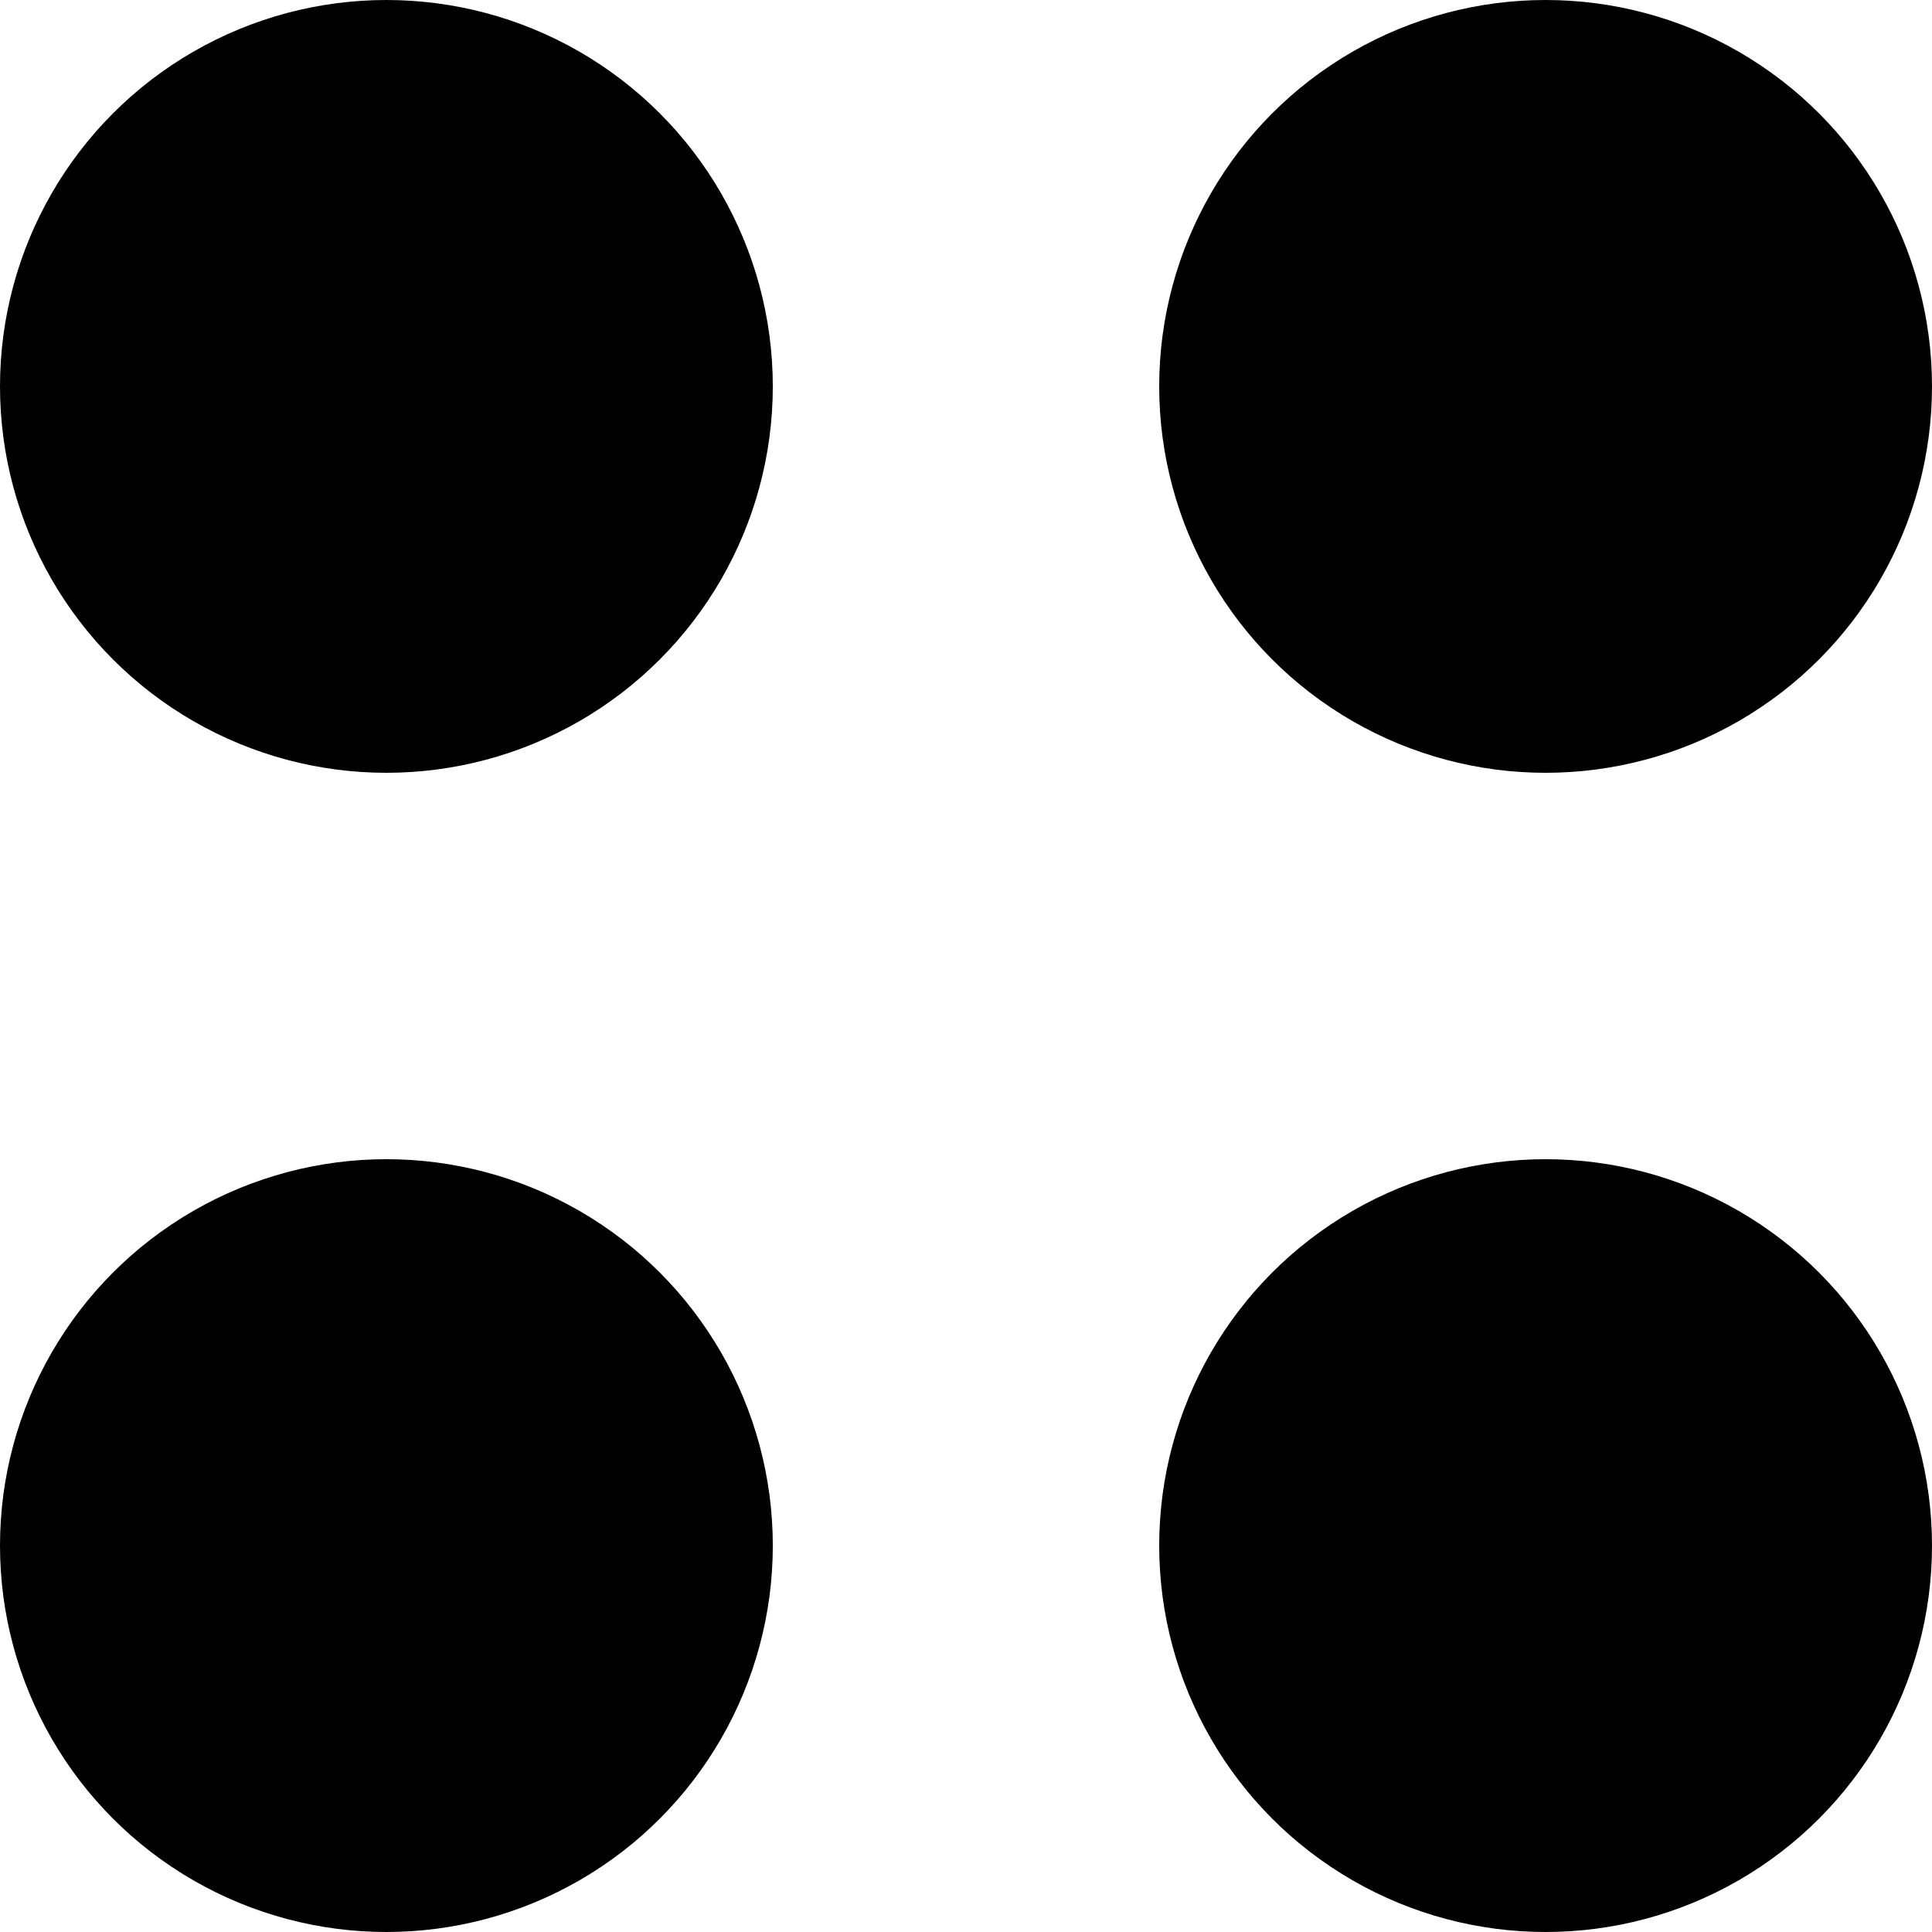
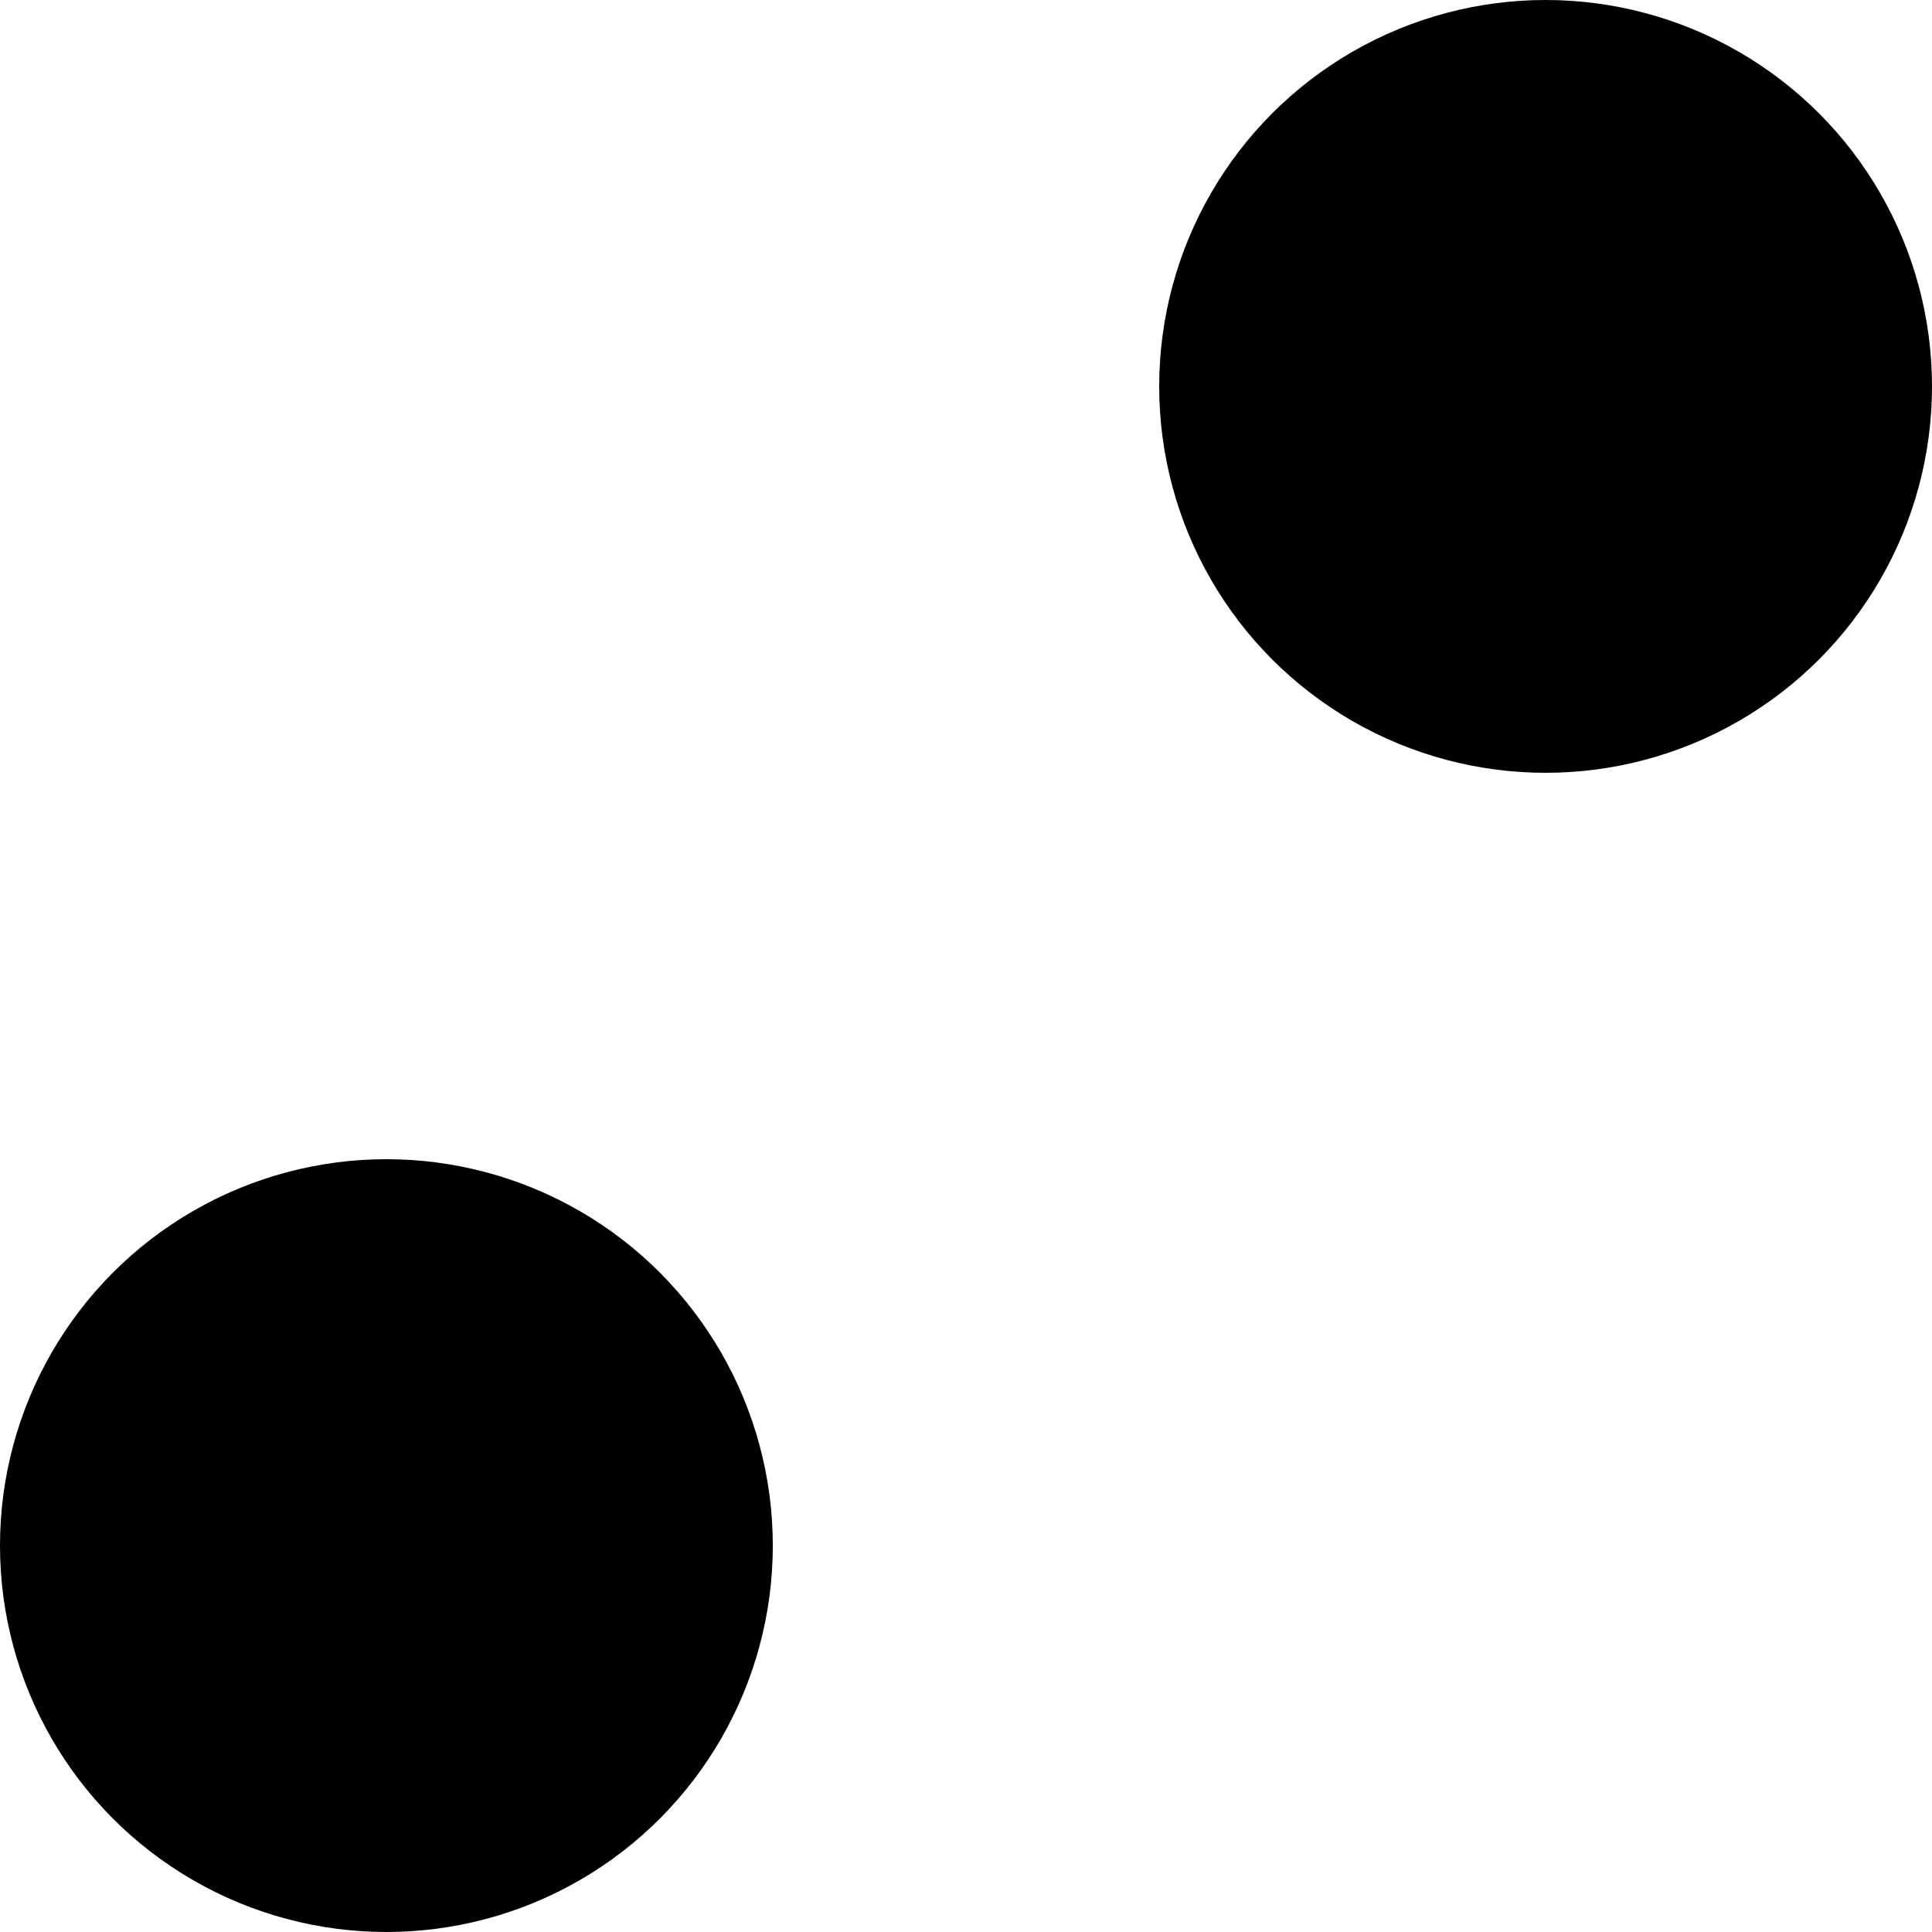
<svg xmlns="http://www.w3.org/2000/svg" width="16" height="16" viewBox="0 0 16 16" fill="currentColor">
  <g id="Group 7212">
-     <circle id="Ellipse 5" cx="3.2" cy="3.2" r="3.2" />
    <circle id="Ellipse 7" cx="3.2" cy="12.8" r="3.2" />
    <circle id="Ellipse 6" cx="12.8" cy="3.2" r="3.2" />
-     <circle id="Ellipse 8" cx="12.8" cy="12.8" r="3.2" />
  </g>
</svg>